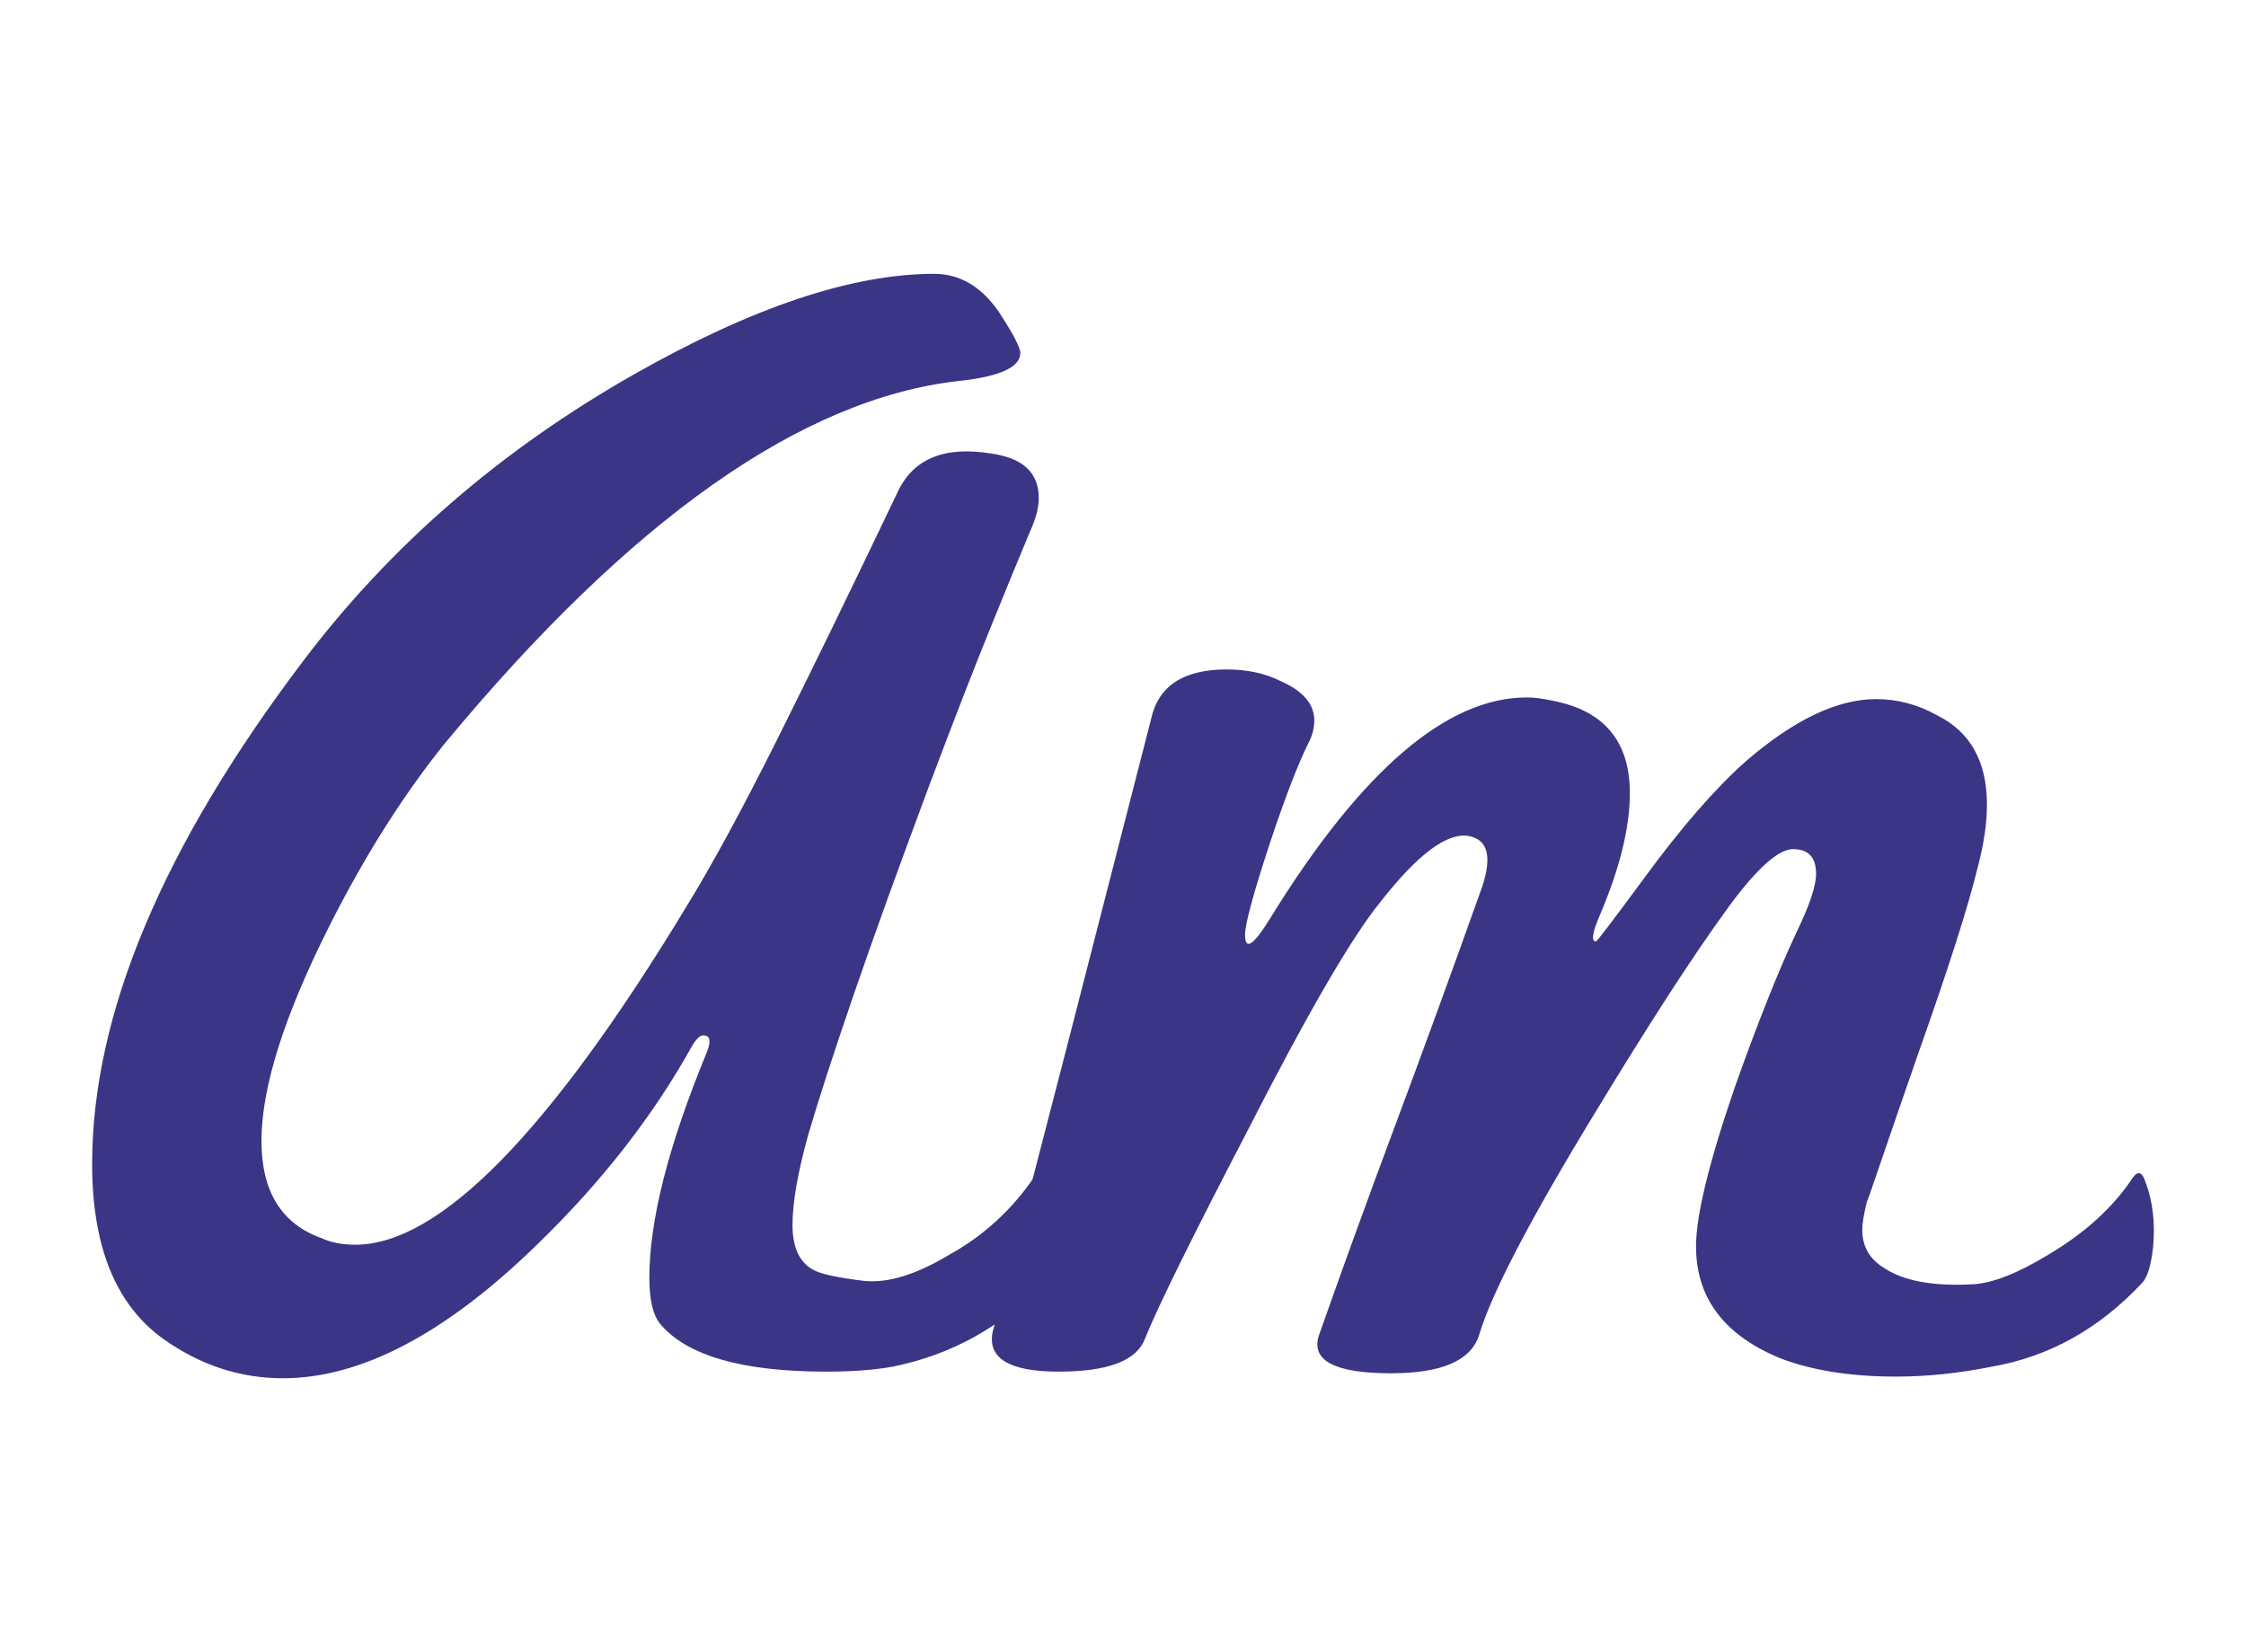
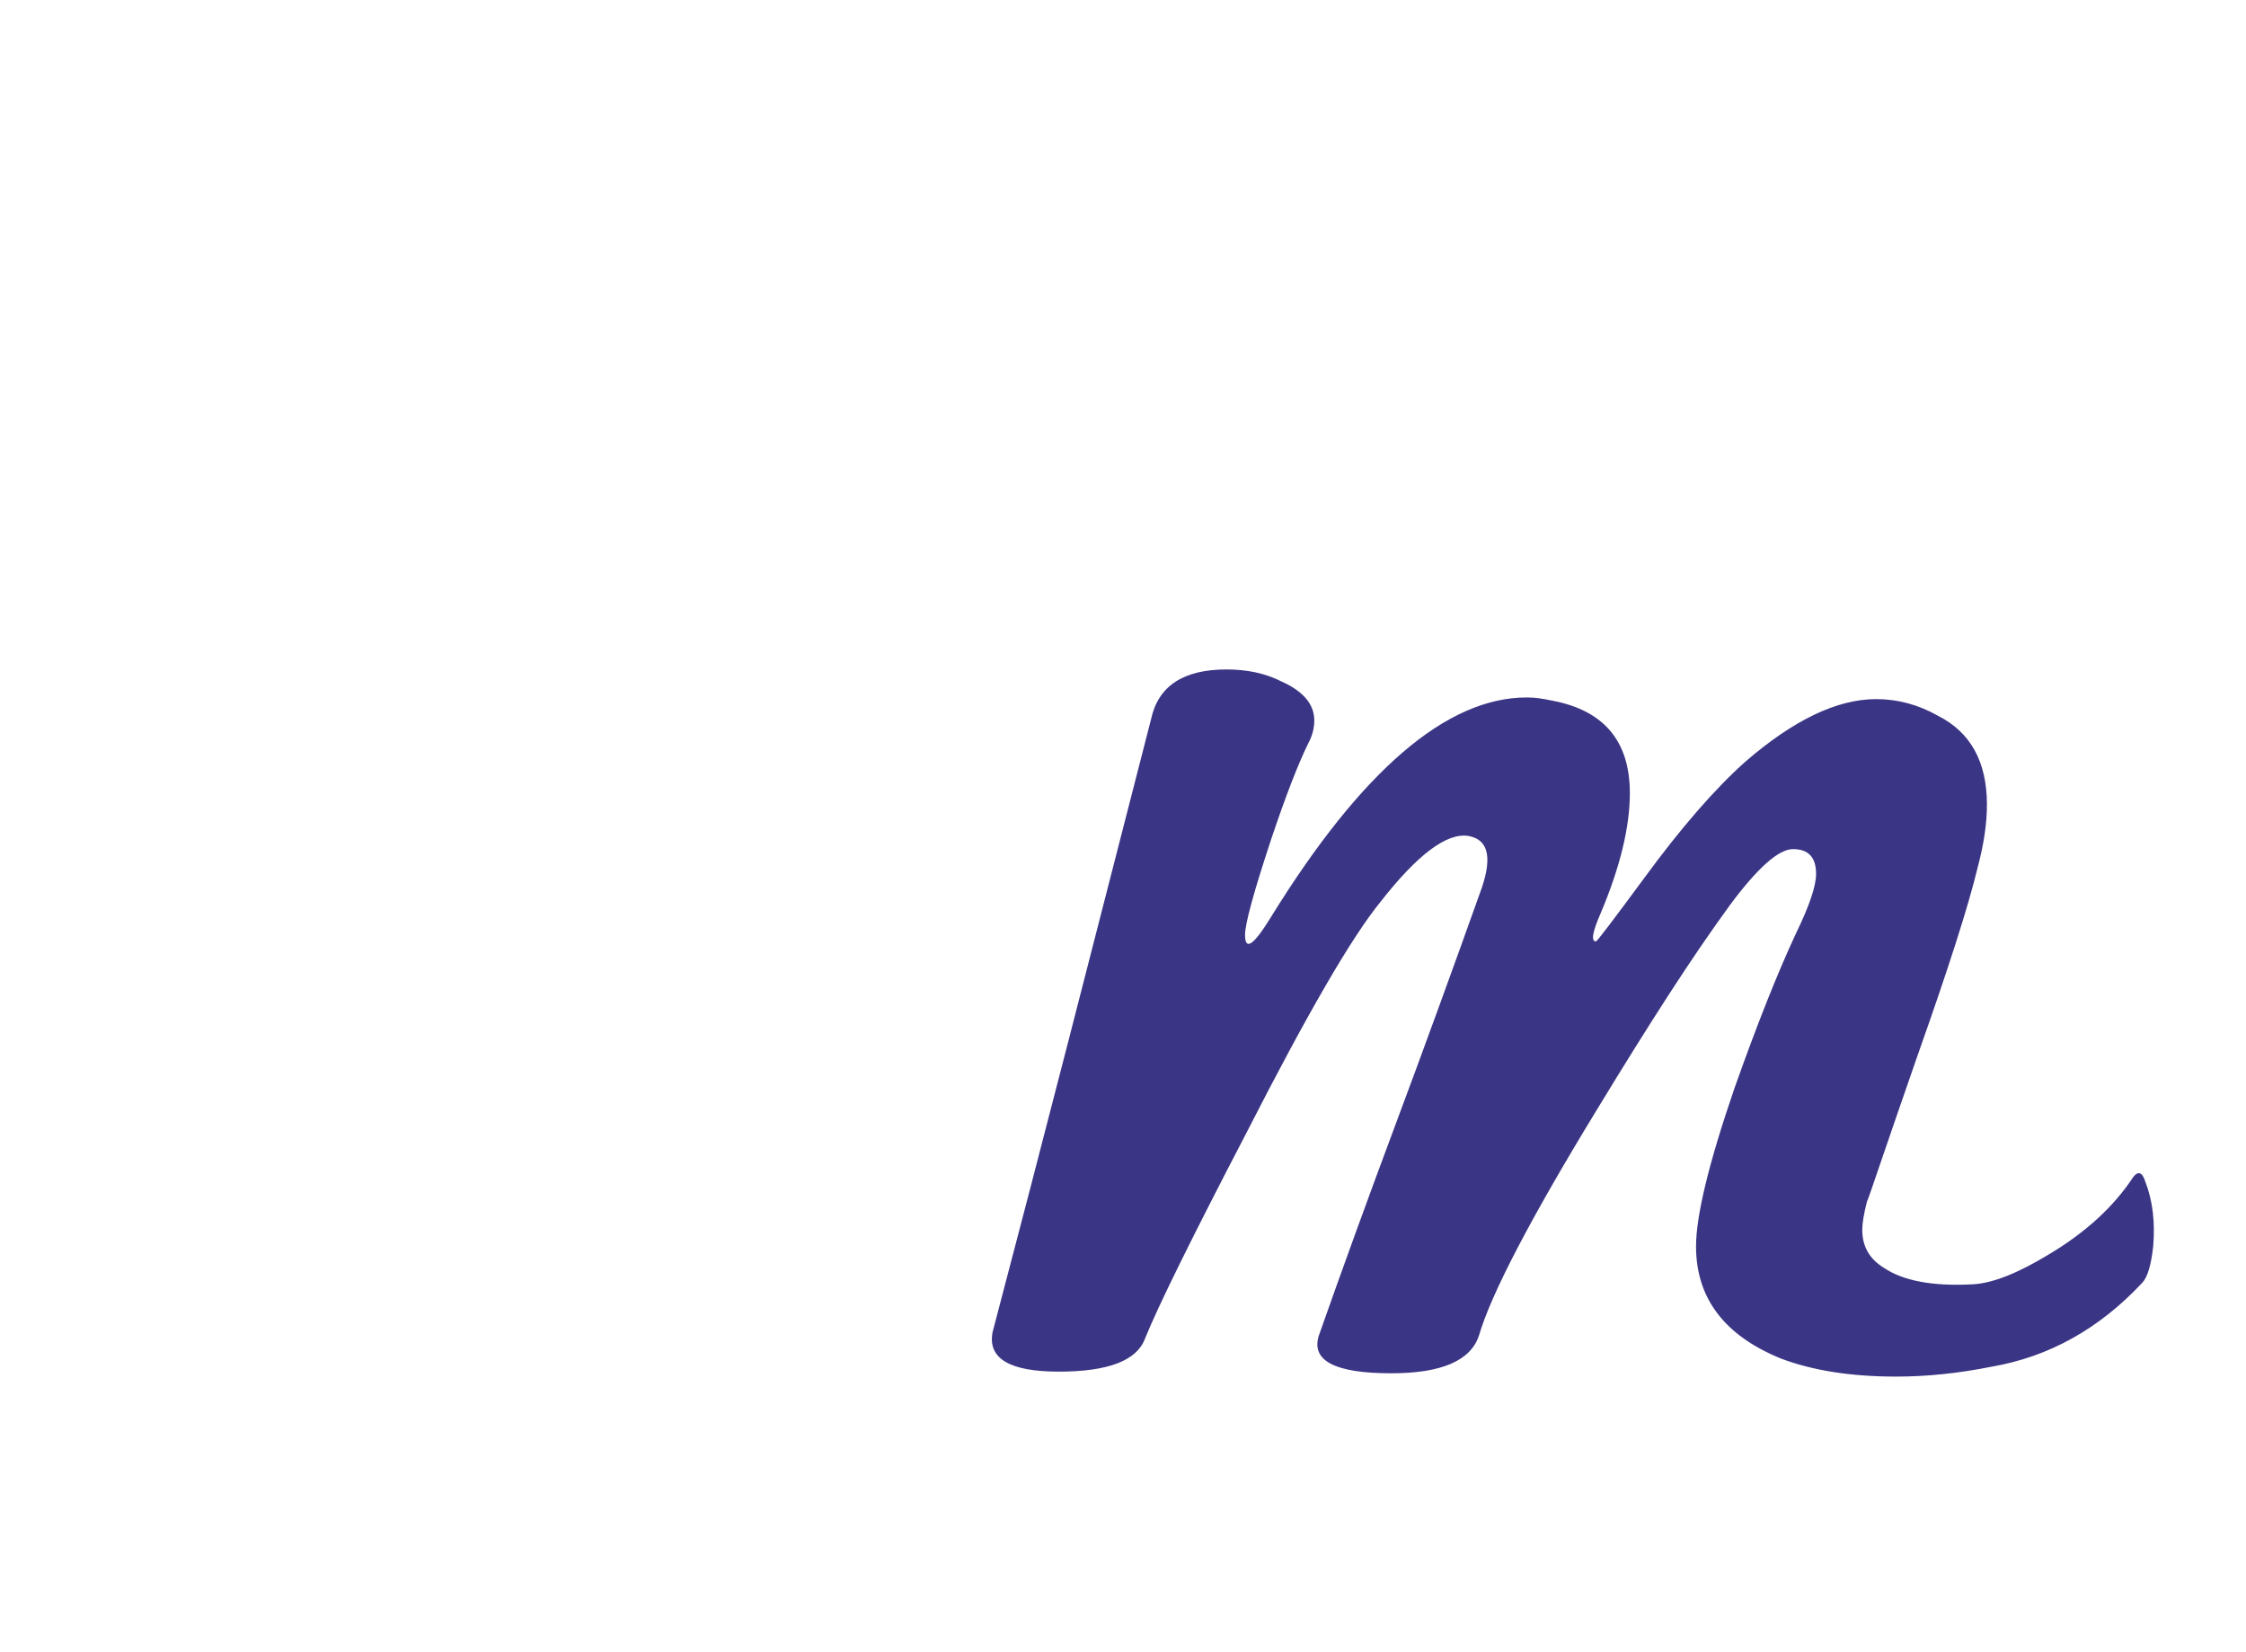
<svg xmlns="http://www.w3.org/2000/svg" width="87" height="64" viewBox="0 0 87 64" fill="none">
-   <path d="M40.834 48.283C40.913 47.347 40.814 46.517 40.535 45.793C40.416 45.41 40.257 45.346 40.059 45.601C39.184 46.878 38.091 47.879 36.779 48.602C35.508 49.369 34.414 49.71 33.5 49.624C32.427 49.496 31.751 49.348 31.473 49.177C30.956 48.88 30.698 48.305 30.698 47.453C30.698 46.602 30.896 45.452 31.294 44.005C31.692 42.643 32.278 40.834 33.053 38.577C33.828 36.321 34.812 33.596 36.004 30.404C36.918 27.977 37.703 25.955 38.359 24.337C39.015 22.72 39.522 21.486 39.88 20.634C40.118 20.123 40.237 19.676 40.237 19.293C40.237 18.314 39.621 17.739 38.389 17.569C36.56 17.271 35.348 17.782 34.752 19.101C32.963 22.848 31.403 26.051 30.072 28.711C28.74 31.372 27.578 33.511 26.584 35.129C21.297 43.856 17.024 48.219 13.765 48.219C13.248 48.219 12.811 48.134 12.453 47.964C10.903 47.411 10.128 46.155 10.128 44.196C10.128 42.111 11.022 39.301 12.811 35.767C13.526 34.363 14.252 33.086 14.987 31.936C15.722 30.787 16.467 29.744 17.223 28.807C24.418 20.123 31.055 15.44 37.137 14.759C38.727 14.589 39.522 14.227 39.522 13.674C39.522 13.461 39.243 12.929 38.687 12.077C38.012 11.098 37.177 10.608 36.183 10.608C33.003 10.608 29.128 11.907 24.556 14.504C19.389 17.441 15.116 21.145 11.738 25.614C6.292 32.809 3.569 39.301 3.569 45.09C3.569 48.283 4.483 50.54 6.312 51.859C7.743 52.881 9.293 53.392 10.962 53.392C13.983 53.392 17.263 51.667 20.8 48.219C23.304 45.793 25.312 43.218 26.822 40.493C26.981 40.237 27.12 40.11 27.239 40.11C27.518 40.11 27.557 40.344 27.359 40.812C25.888 44.388 25.153 47.283 25.153 49.496C25.153 50.348 25.292 50.944 25.57 51.284C26.603 52.519 28.75 53.136 32.009 53.136C33.003 53.136 33.858 53.072 34.573 52.945C36.879 52.477 38.826 51.391 40.416 49.688C40.615 49.475 40.754 49.007 40.834 48.283Z" fill="#3B3585" />
  <path d="M83.405 48.283C83.484 47.347 83.385 46.517 83.106 45.793C82.987 45.41 82.828 45.346 82.629 45.601C81.874 46.751 80.781 47.751 79.35 48.602C78.158 49.327 77.184 49.71 76.429 49.752C74.879 49.837 73.726 49.624 72.971 49.113C72.414 48.773 72.136 48.283 72.136 47.645C72.136 47.389 72.195 47.028 72.315 46.559C72.355 46.474 72.534 45.963 72.851 45.026C73.169 44.09 73.646 42.707 74.282 40.876C75.475 37.513 76.25 35.087 76.608 33.596C76.846 32.702 76.965 31.894 76.965 31.17C76.965 29.51 76.329 28.36 75.057 27.722C74.302 27.296 73.507 27.083 72.672 27.083C71.162 27.083 69.472 27.892 67.604 29.51C66.412 30.574 65.1 32.086 63.669 34.043C62.477 35.661 61.861 36.47 61.821 36.47C61.622 36.47 61.682 36.108 62 35.384C62.755 33.596 63.133 32.043 63.133 30.723C63.133 28.722 62.139 27.53 60.151 27.147C59.953 27.105 59.774 27.073 59.615 27.051C59.456 27.03 59.297 27.019 59.138 27.019C56.038 27.019 52.739 29.851 49.24 35.512C48.565 36.619 48.227 36.853 48.227 36.214C48.227 35.789 48.565 34.554 49.24 32.511C49.797 30.851 50.274 29.616 50.671 28.807C50.831 28.51 50.91 28.212 50.91 27.913C50.91 27.275 50.473 26.764 49.598 26.381C49.002 26.083 48.306 25.934 47.511 25.934C45.842 25.934 44.868 26.572 44.59 27.849C43.477 32.192 42.414 36.332 41.4 40.269C40.386 44.207 39.403 47.986 38.449 51.604C38.25 52.625 39.105 53.136 41.013 53.136C42.92 53.136 44.034 52.711 44.351 51.859C44.868 50.582 46.18 47.922 48.286 43.877C50.632 39.279 52.361 36.3 53.474 34.937C54.905 33.107 56.038 32.255 56.872 32.383C57.628 32.511 57.806 33.171 57.409 34.363C56.256 37.598 55.143 40.652 54.07 43.526C52.997 46.399 52.003 49.135 51.089 51.731C50.771 52.711 51.705 53.2 53.891 53.2C55.839 53.2 56.972 52.711 57.29 51.731C57.528 50.923 58.025 49.795 58.78 48.347C59.536 46.9 60.549 45.133 61.821 43.047C62.854 41.345 63.799 39.833 64.653 38.513C65.507 37.194 66.293 36.045 67.008 35.065C68.081 33.618 68.897 32.894 69.453 32.894C70.049 32.894 70.347 33.213 70.347 33.852C70.347 34.321 70.089 35.087 69.572 36.151C69.214 36.917 68.837 37.801 68.439 38.801C68.041 39.801 67.624 40.919 67.187 42.153C66.193 45.048 65.697 47.092 65.697 48.283C65.697 50.284 66.789 51.731 68.976 52.625C70.208 53.094 71.699 53.328 73.448 53.328C74.64 53.328 75.872 53.2 77.144 52.945C79.37 52.562 81.318 51.476 82.987 49.688C83.186 49.475 83.325 49.007 83.405 48.283Z" fill="#3B3585" />
</svg>